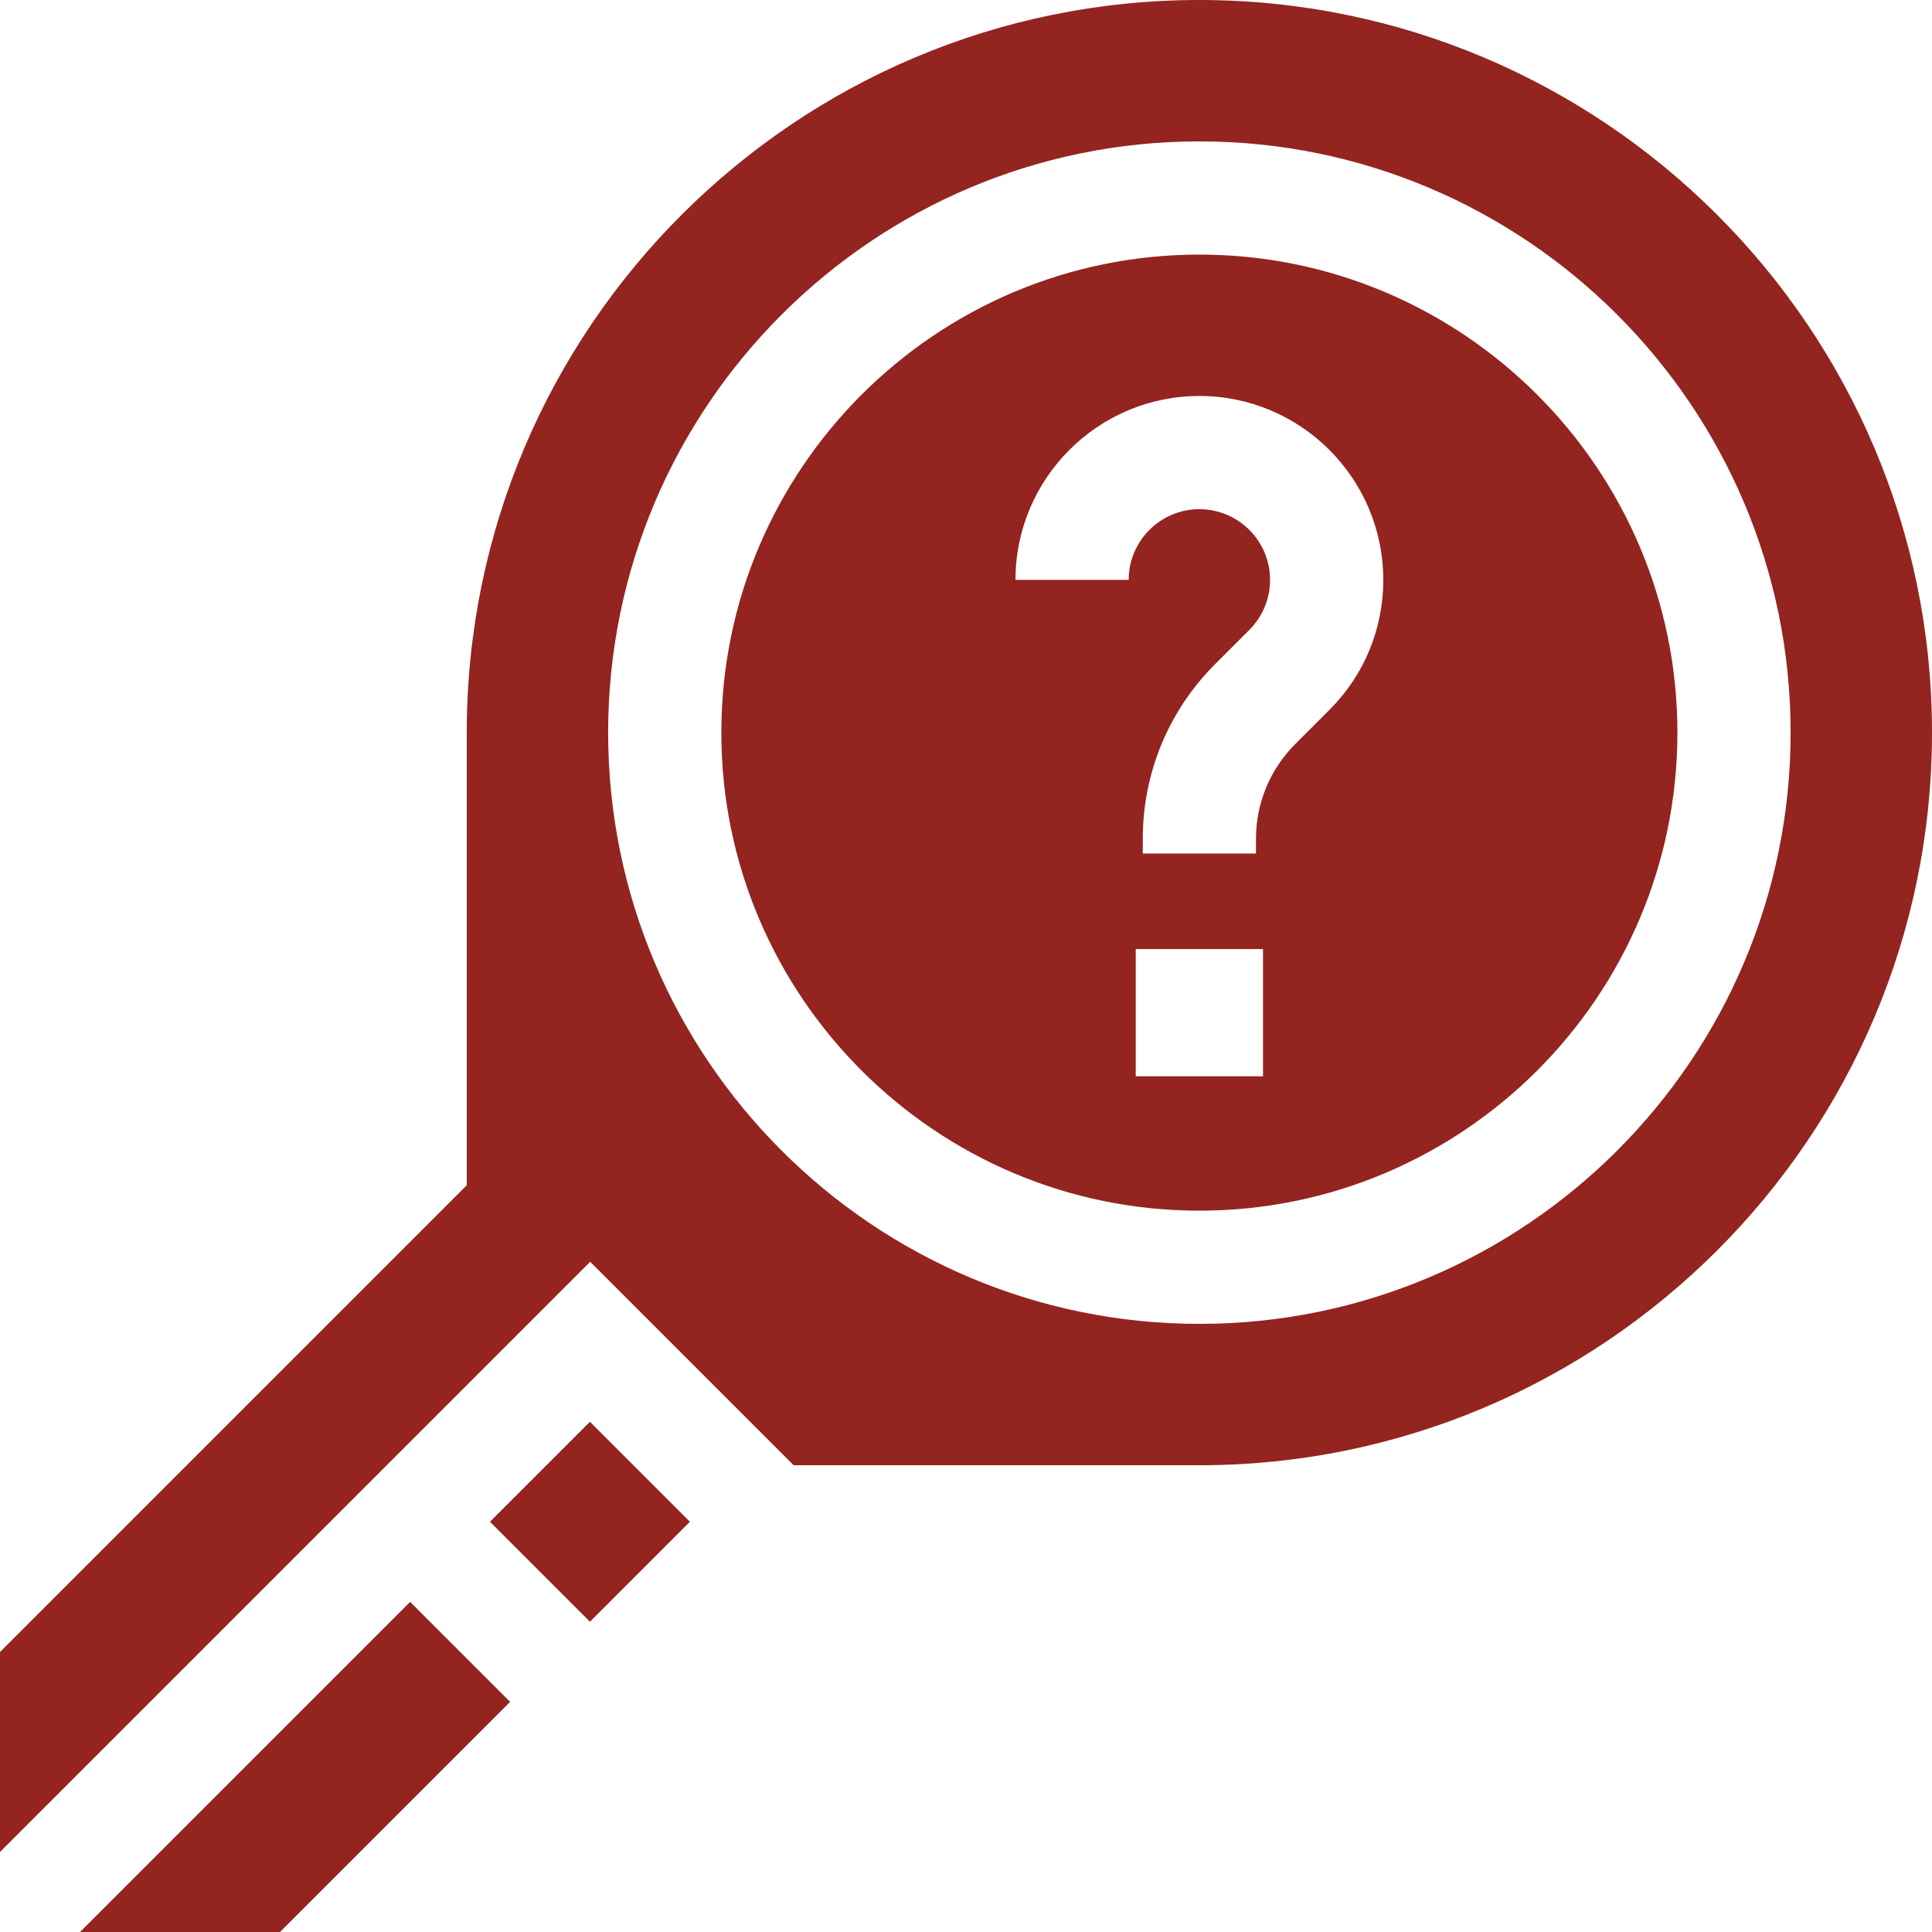
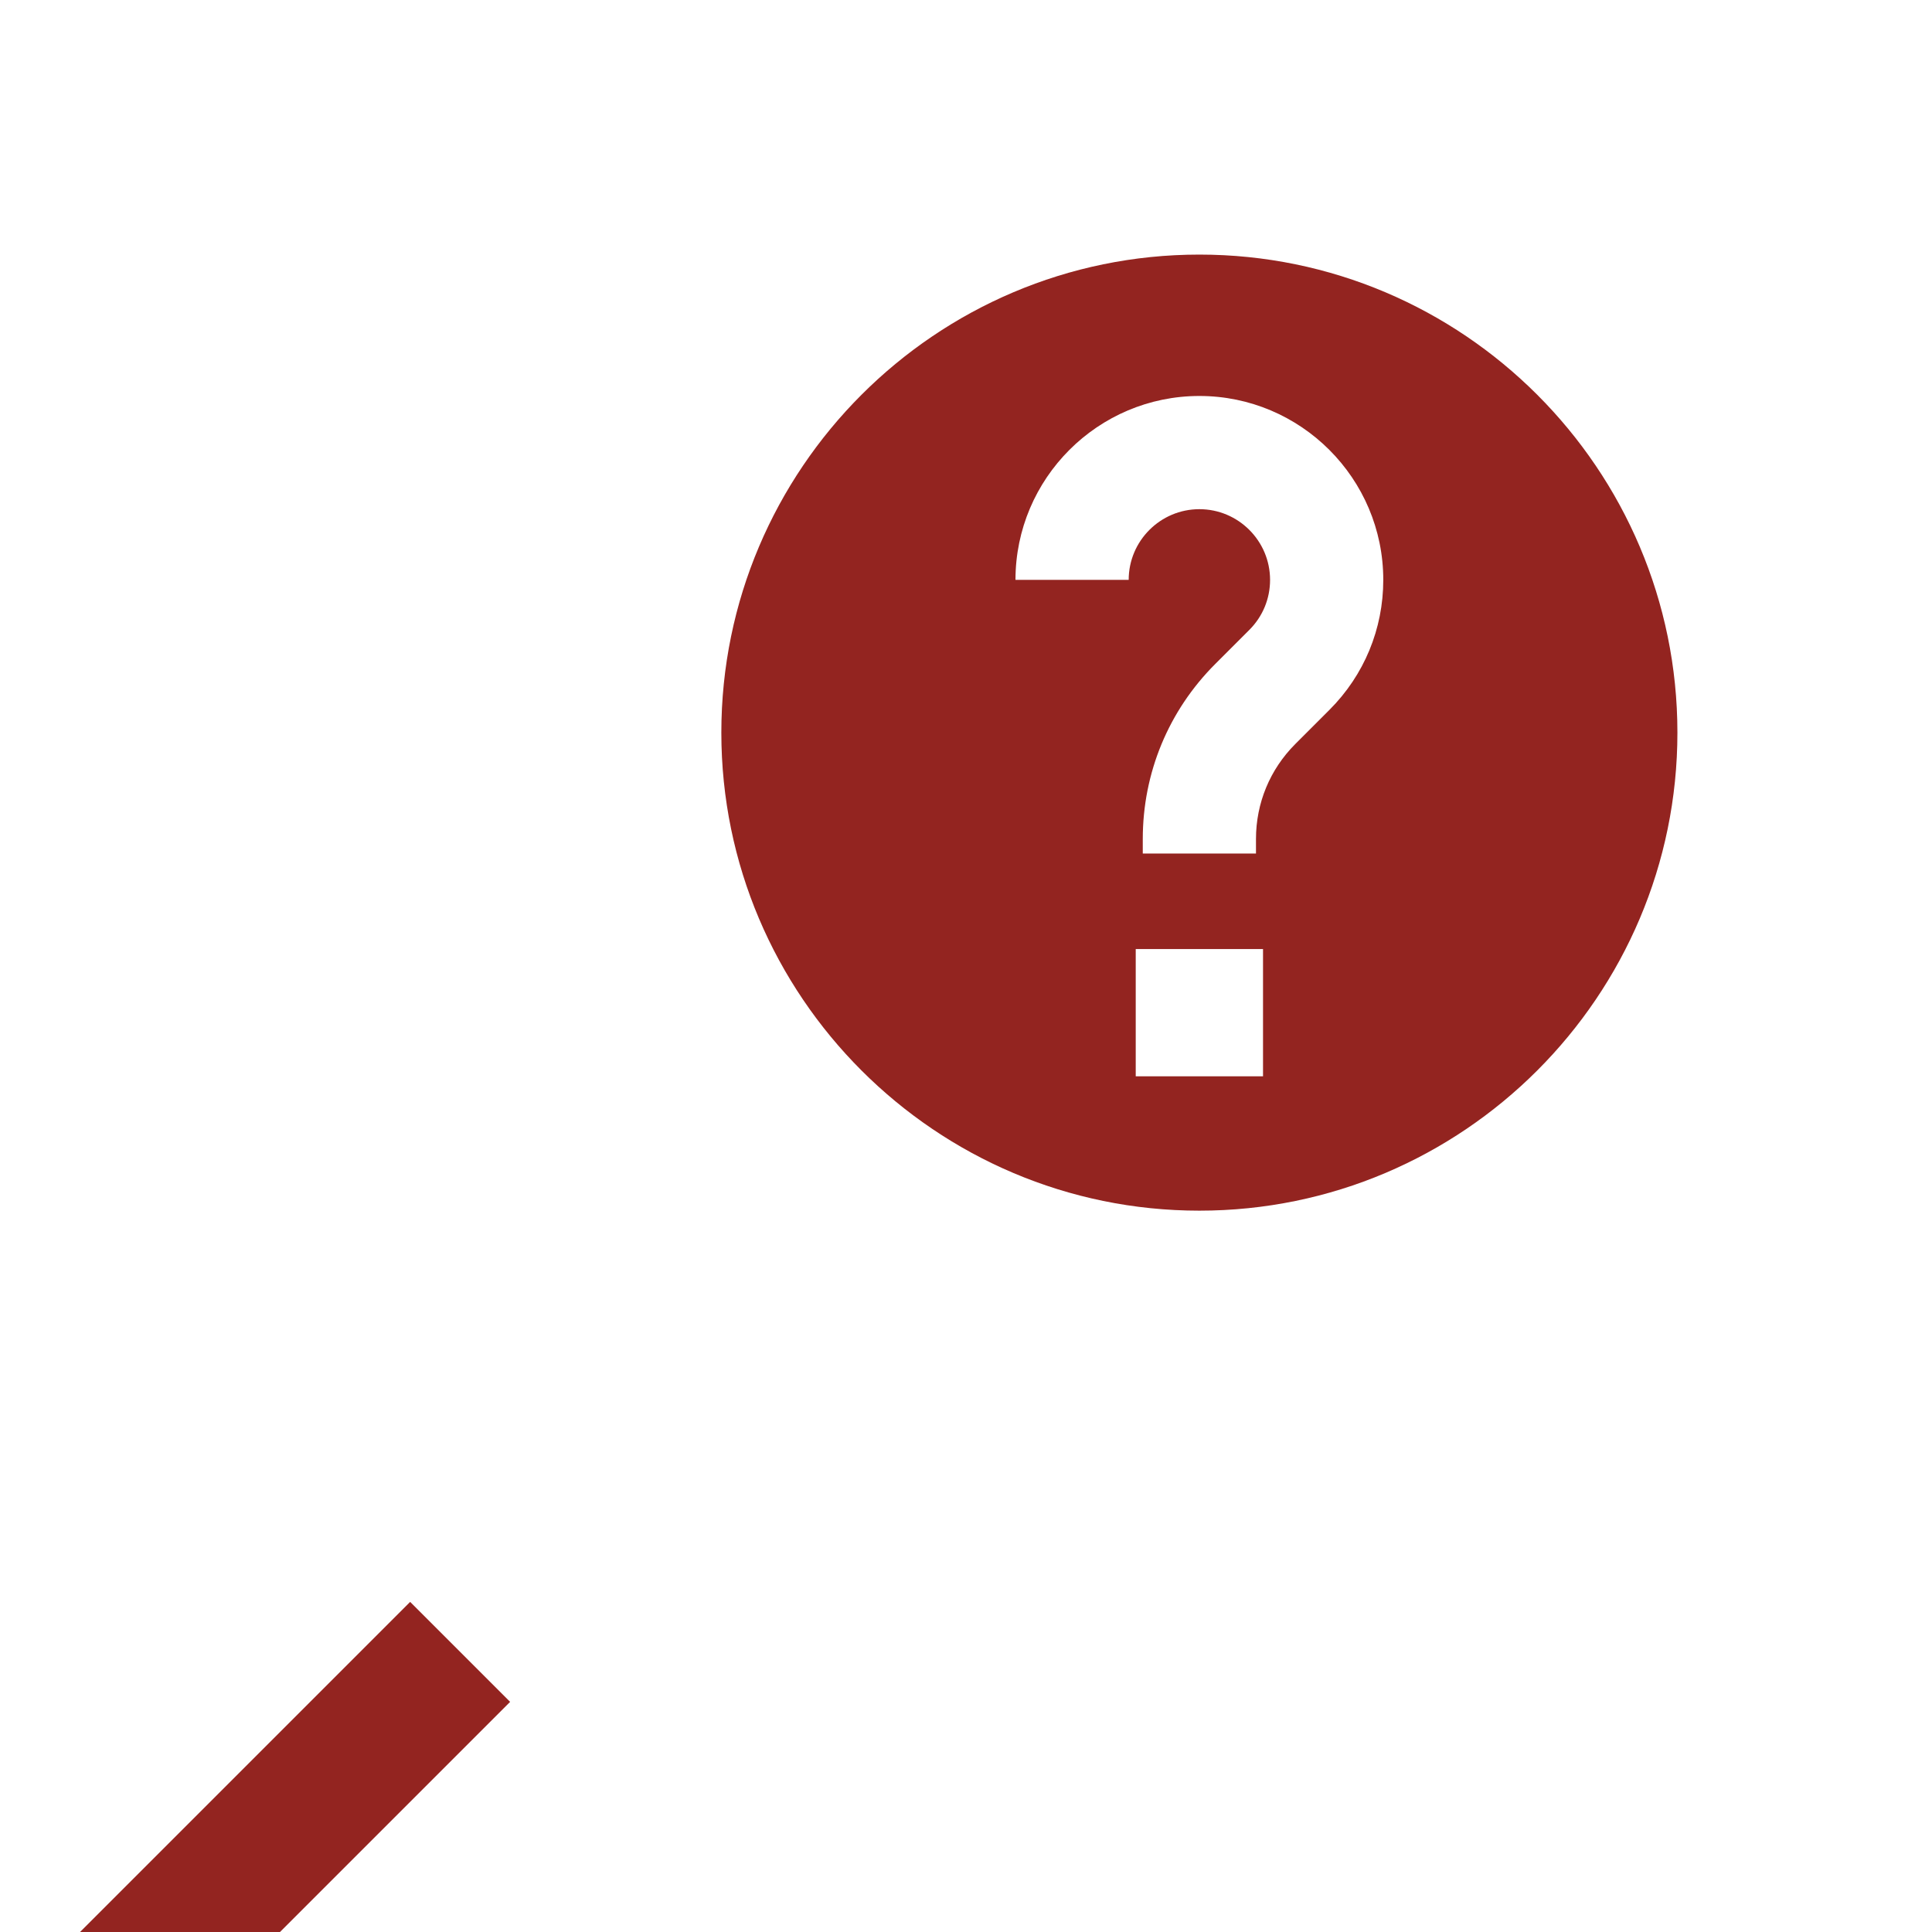
<svg xmlns="http://www.w3.org/2000/svg" id="Capa_1" enable-background="new 0 0 512 512" height="300" viewBox="0 0 512 512" width="300" version="1.1">
  <g width="100%" height="100%" transform="matrix(1,0,0,1,0,0)">
    <g>
      <path d="m317.847 67.469c-69.854 0-126.685 56.831-126.685 126.685s56.83 126.685 126.685 126.685 126.685-56.831 126.685-126.685c-.001-69.855-56.831-126.685-126.685-126.685zm16.867 217.768h-33.734v-33.734h33.734zm17.593-97.105-9.033 9.033c-6.724 6.724-10.427 15.665-10.427 25.174v3.861h-30v-3.861c0-17.522 6.823-33.997 19.214-46.387l9.033-9.033c3.538-3.539 5.487-8.243 5.487-13.247 0-10.33-8.404-18.734-18.734-18.734s-18.734 8.404-18.734 18.734h-30c0-26.872 21.862-48.734 48.734-48.734s48.734 21.862 48.734 48.734c0 13.017-5.069 25.256-14.274 34.46z" fill="#932420" fill-opacity="1" data-original-color="#000000ff" stroke="none" stroke-opacity="1" />
-       <path d="m317.847 0c-107.057 0-194.154 87.097-194.154 194.153v119.952l-123.693 123.693v52.989l156.4-156.401 53.921 53.921h107.525c107.057 0 194.154-87.097 194.154-194.153s-87.097-194.154-194.153-194.154zm0 350.838c-86.396 0-156.685-70.289-156.685-156.685s70.288-156.685 156.685-156.685 156.685 70.289 156.685 156.685c-.001 86.397-70.289 156.685-156.685 156.685z" fill="#932420" fill-opacity="1" data-original-color="#000000ff" stroke="none" stroke-opacity="1" />
      <path d="m108.693 424.52-87.48 87.48h52.989l60.986-60.985z" fill="#932420" fill-opacity="1" data-original-color="#000000ff" stroke="none" stroke-opacity="1" />
-       <path d="m137.666 384.572h37.469v37.469h-37.469z" transform="matrix(.707 -.707 .707 .707 -239.373 228.718)" fill="#932420" fill-opacity="1" data-original-color="#000000ff" stroke="none" stroke-opacity="1" />
+       <path d="m137.666 384.572h37.469h-37.469z" transform="matrix(.707 -.707 .707 .707 -239.373 228.718)" fill="#932420" fill-opacity="1" data-original-color="#000000ff" stroke="none" stroke-opacity="1" />
    </g>
  </g>
</svg>